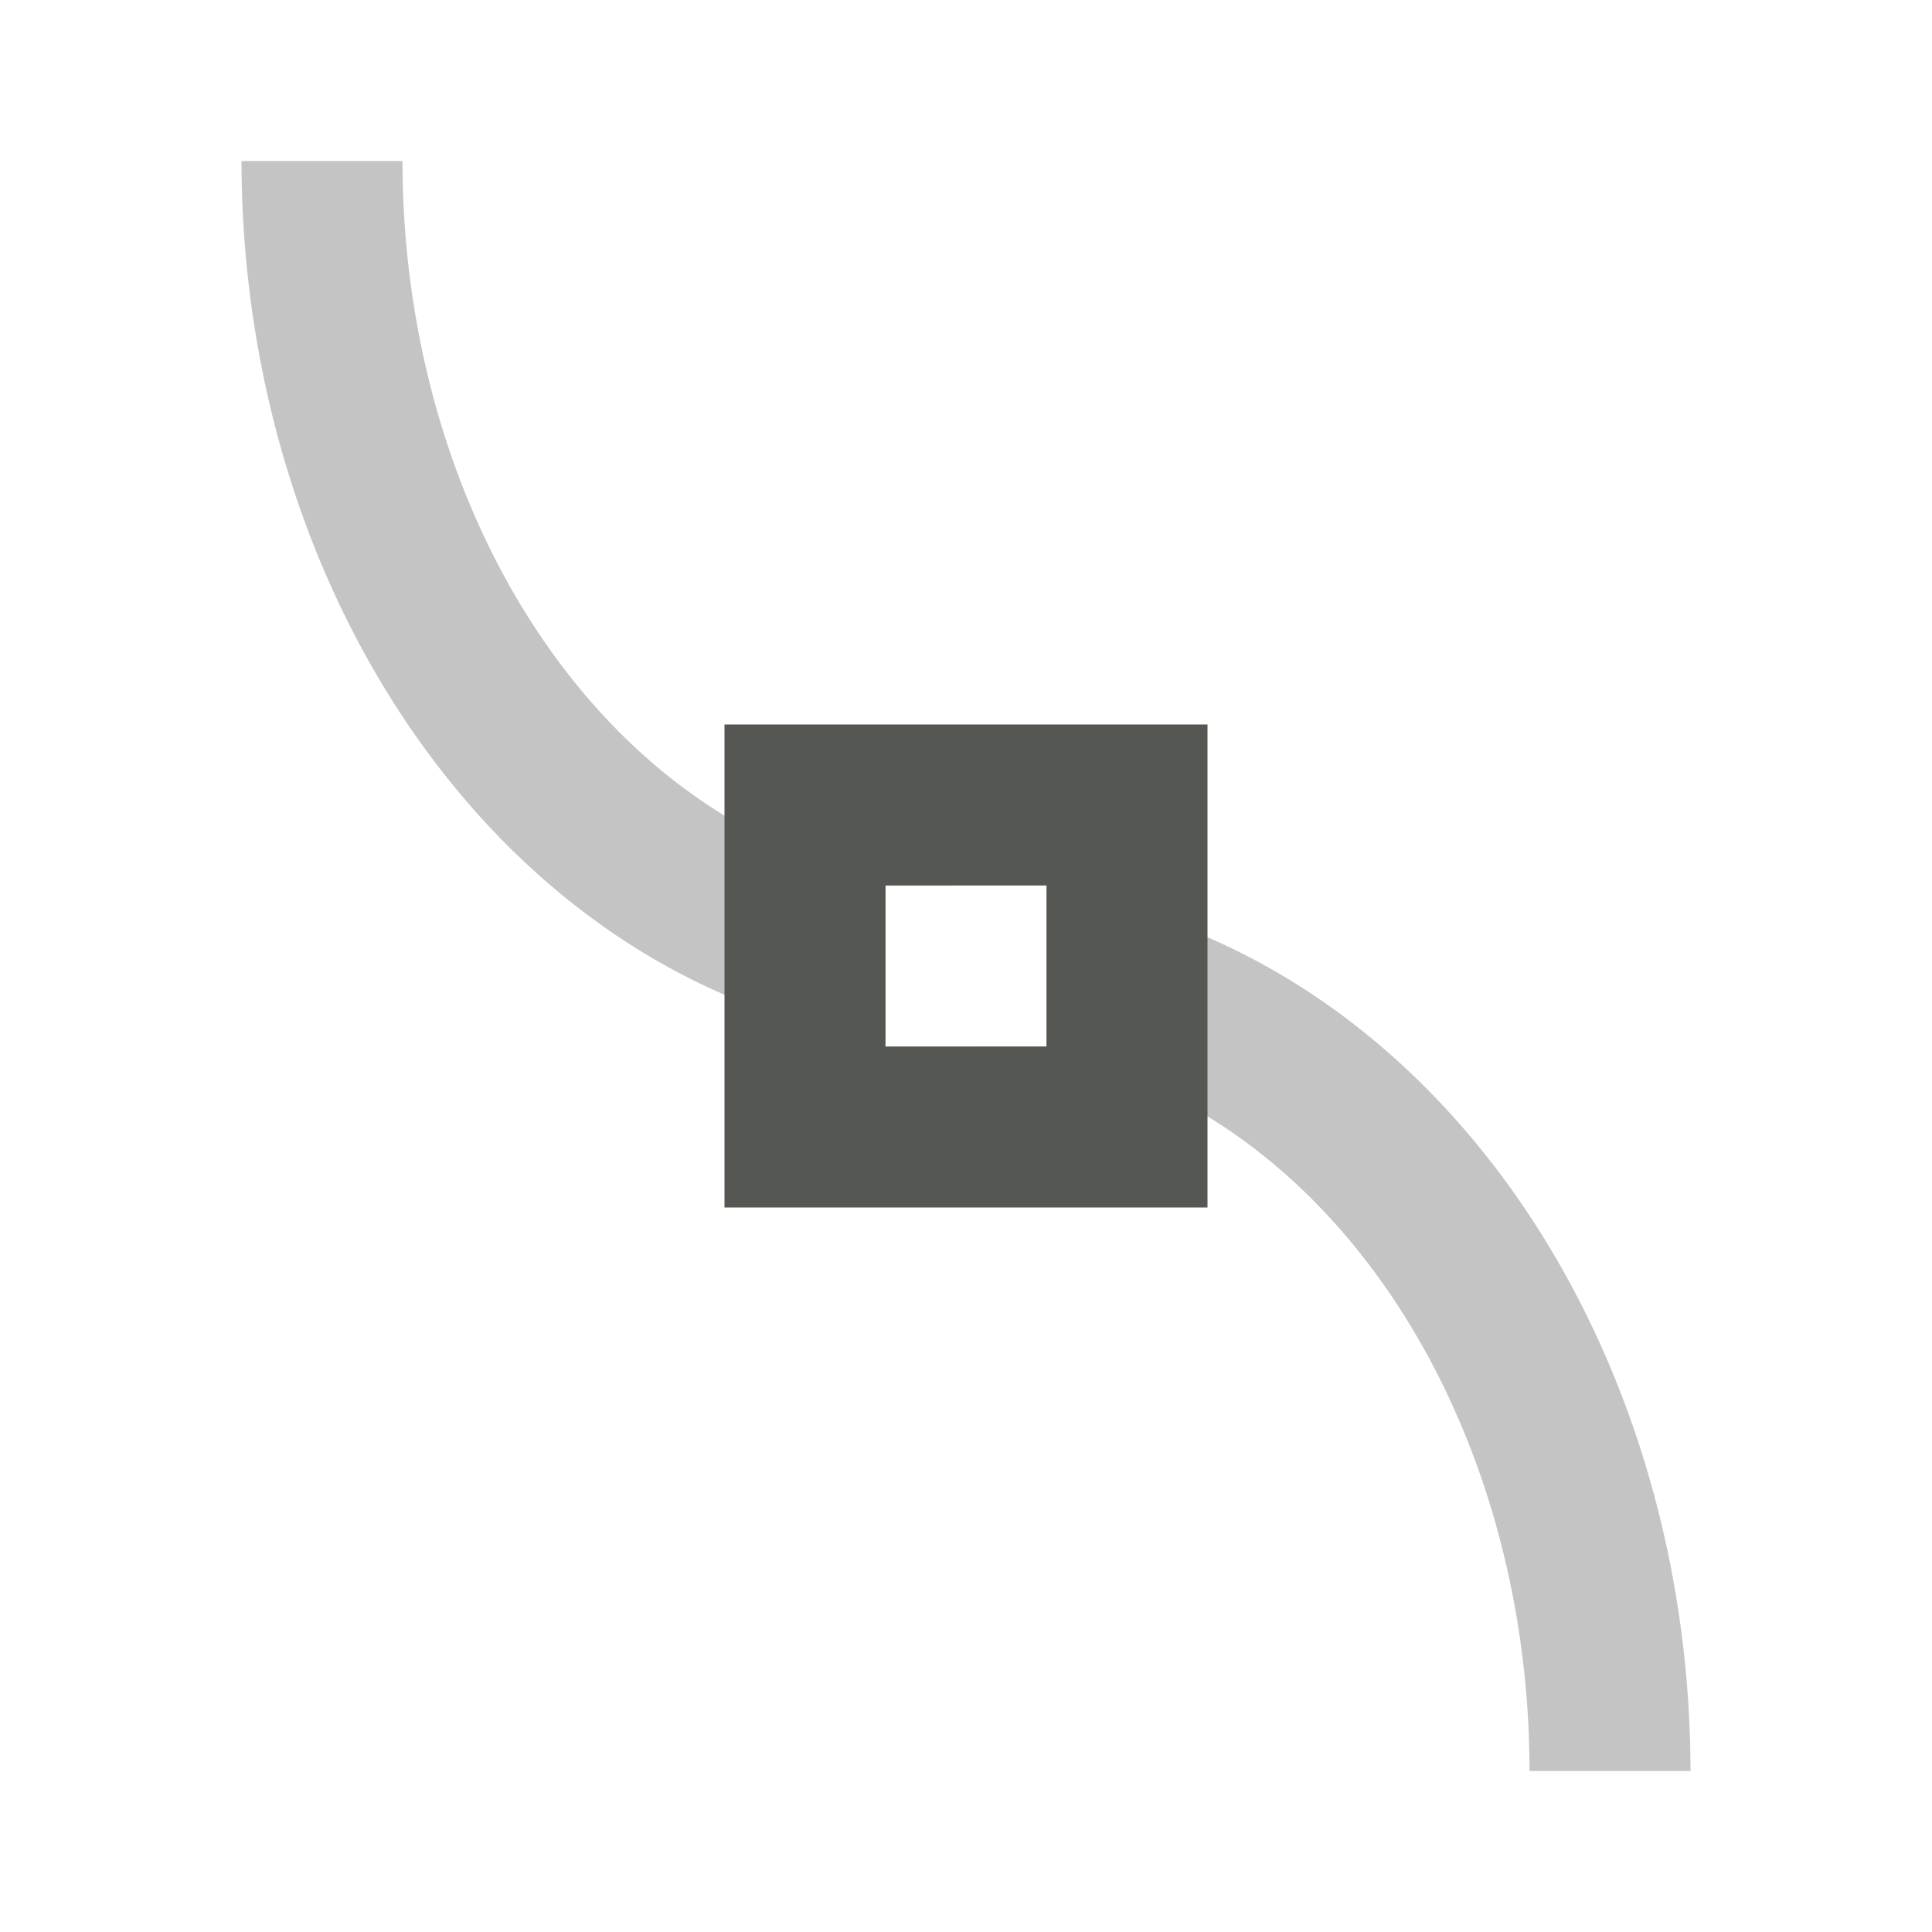
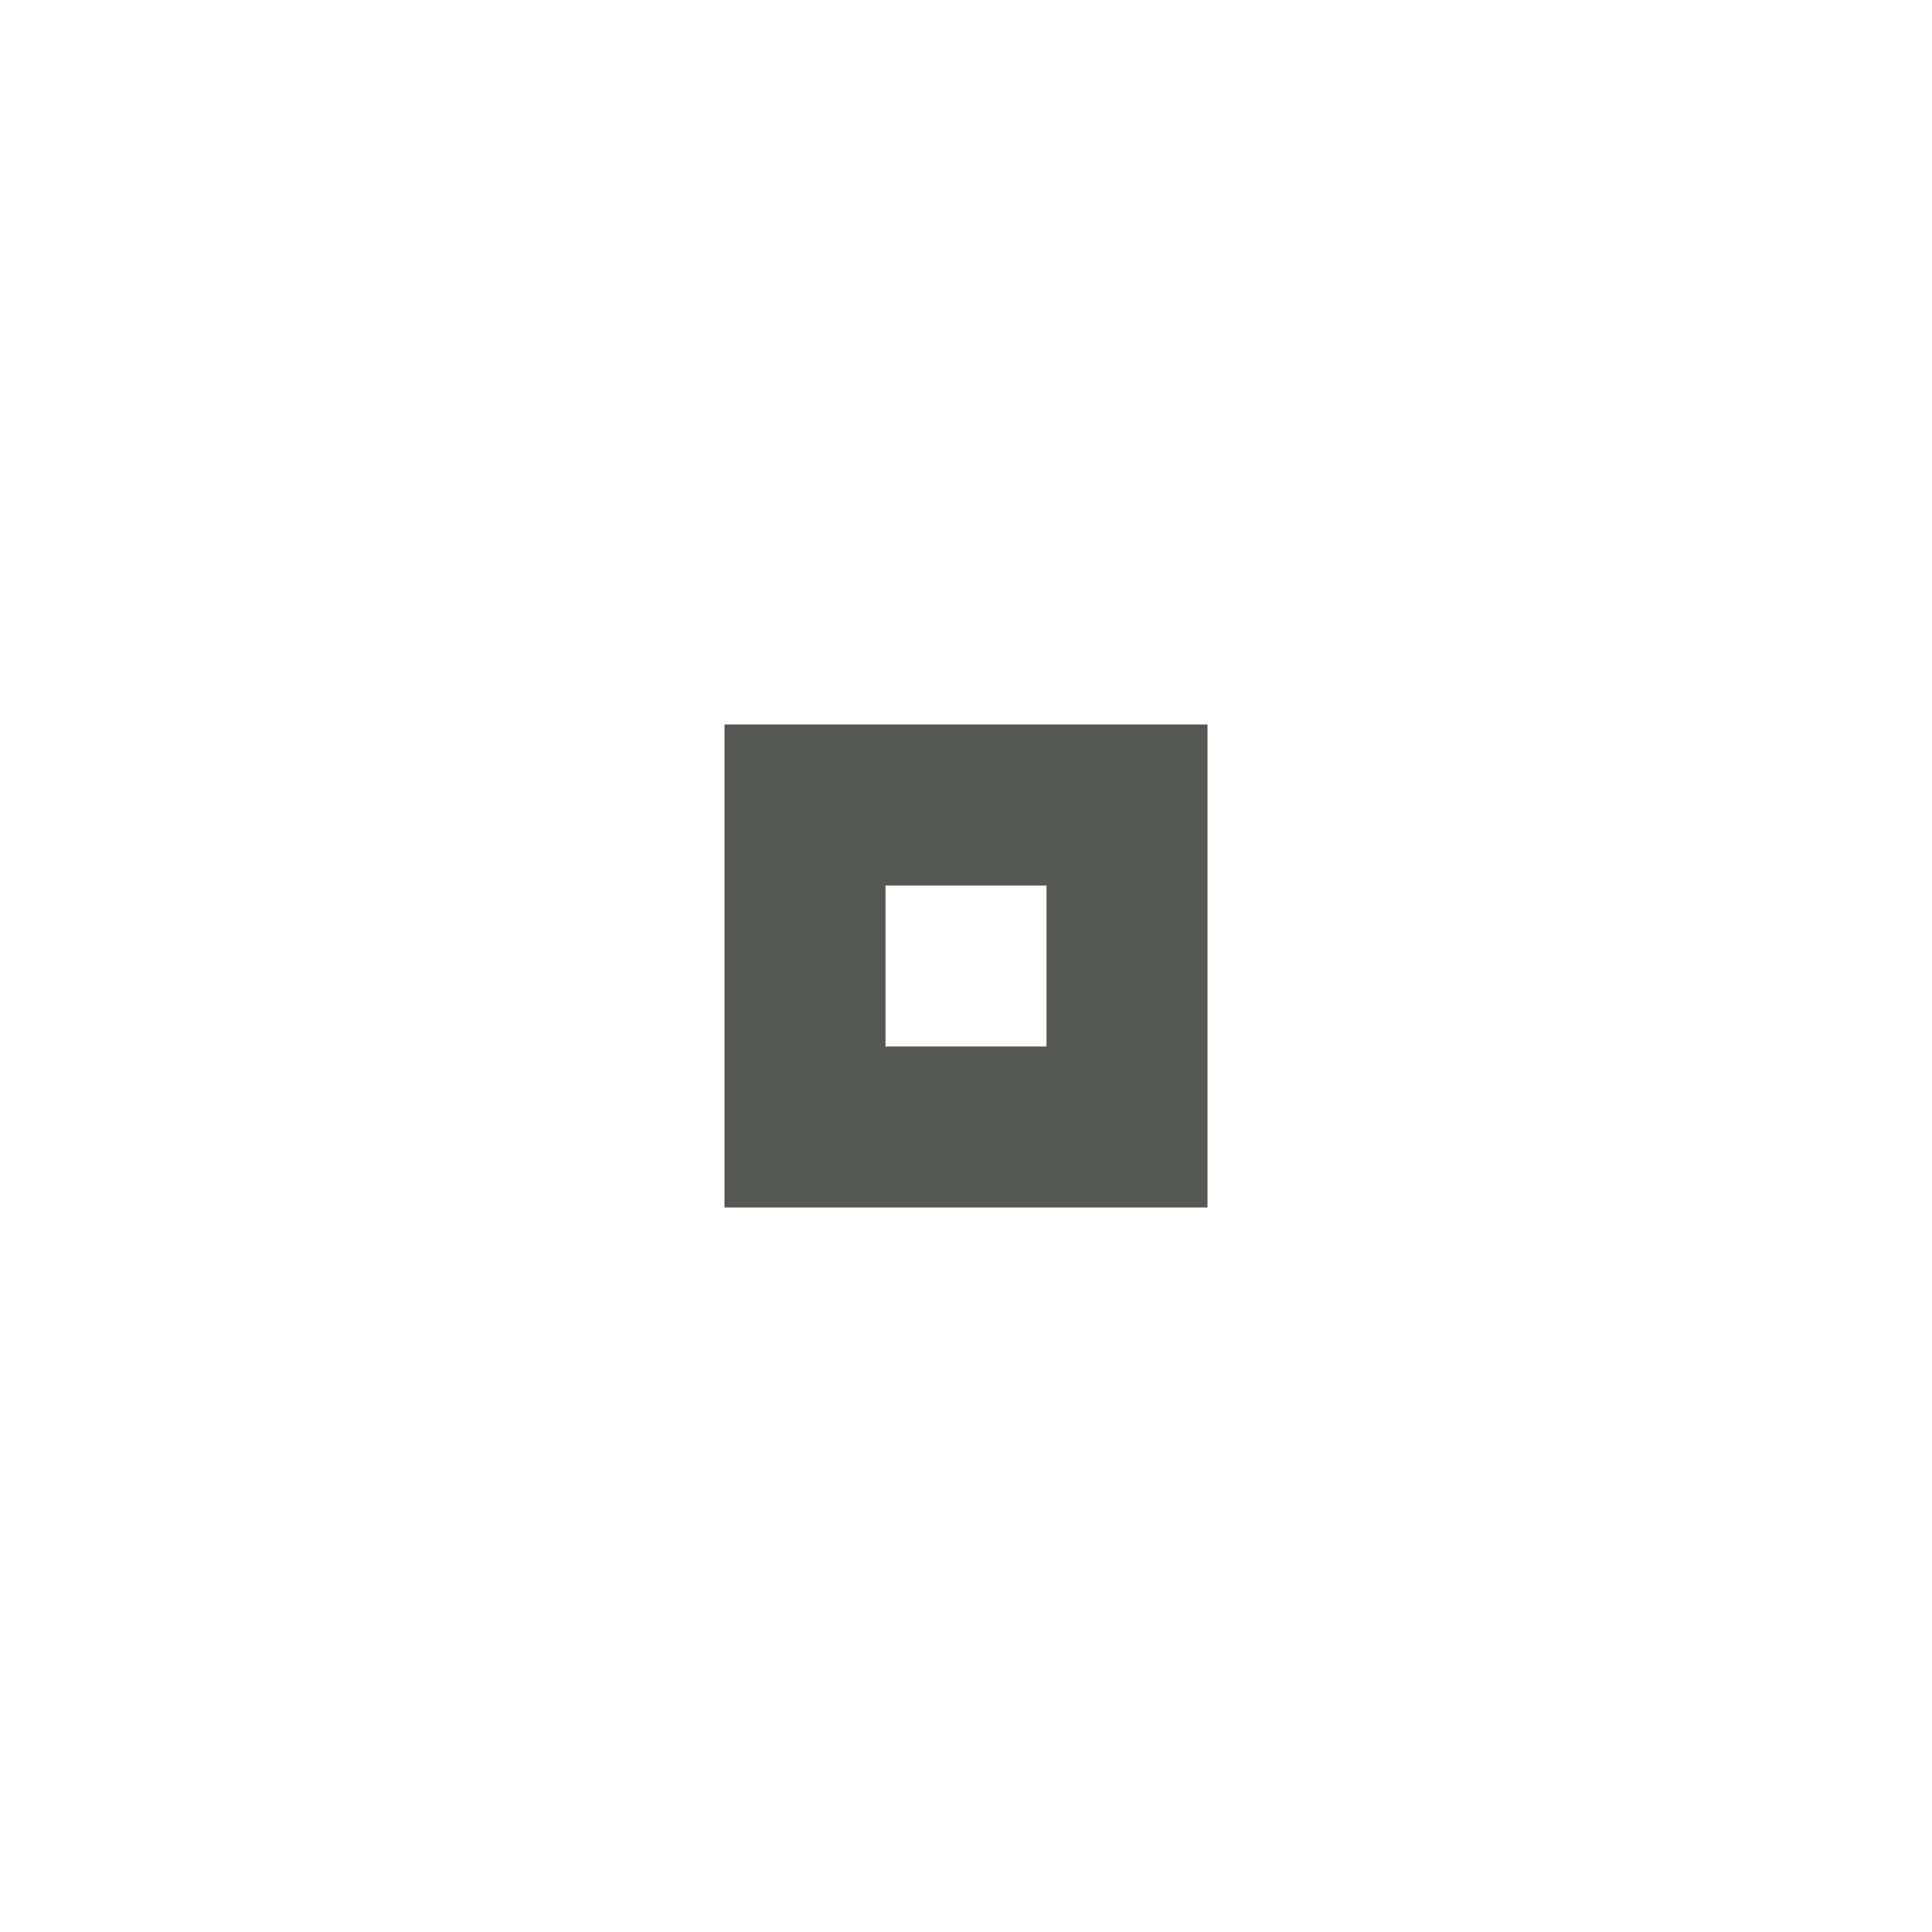
<svg xmlns="http://www.w3.org/2000/svg" viewBox="0 0 24 24">
-   <path style="opacity:0.35;fill:#555753" d="M 3 2 A 9 11 0 0 0 11 12.918 L 11 11 L 12 11 A 7 9 0 0 1 5 2 L 3 2 z M 13 11.082 L 13 13 L 12 13 A 7 9 0 0 1 19 22 L 21 22 A 9 11 0 0 0 13 11.082 z " />
  <path style="fill:#555753" d="m 9,9 v 6 h 6 V 9 Z m 2,2 h 2 v 2 h -2 z" />
</svg>